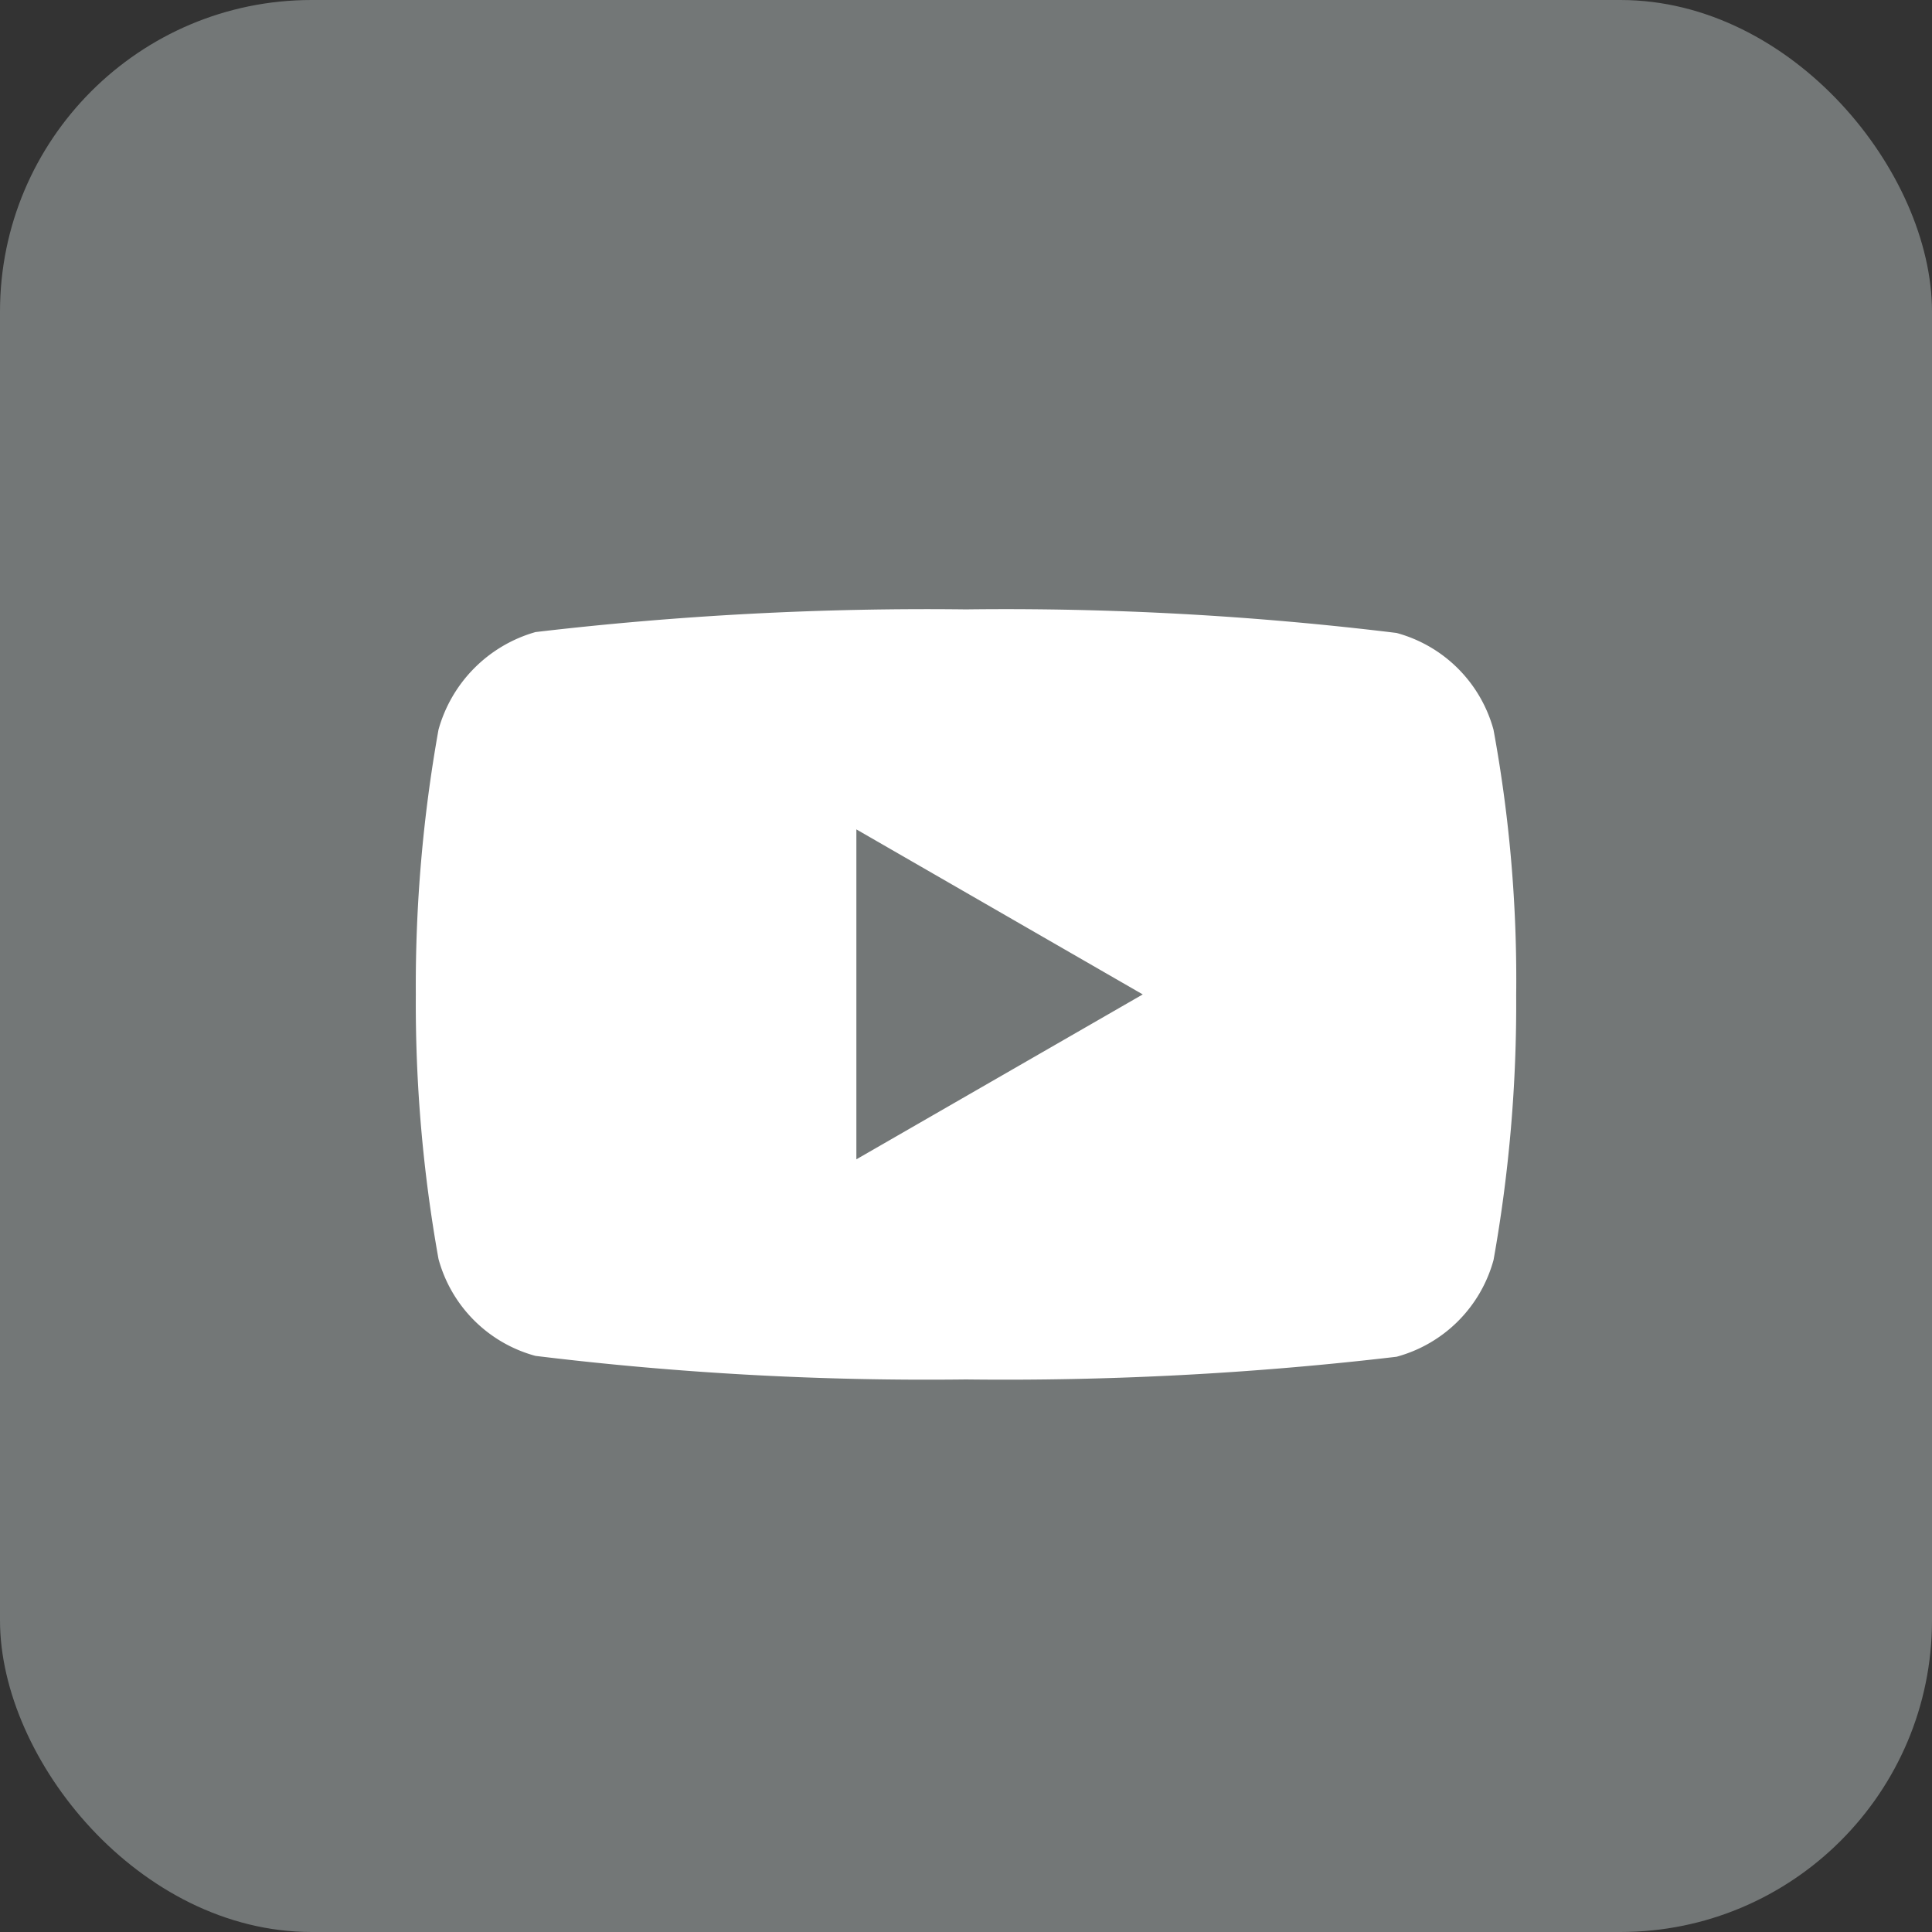
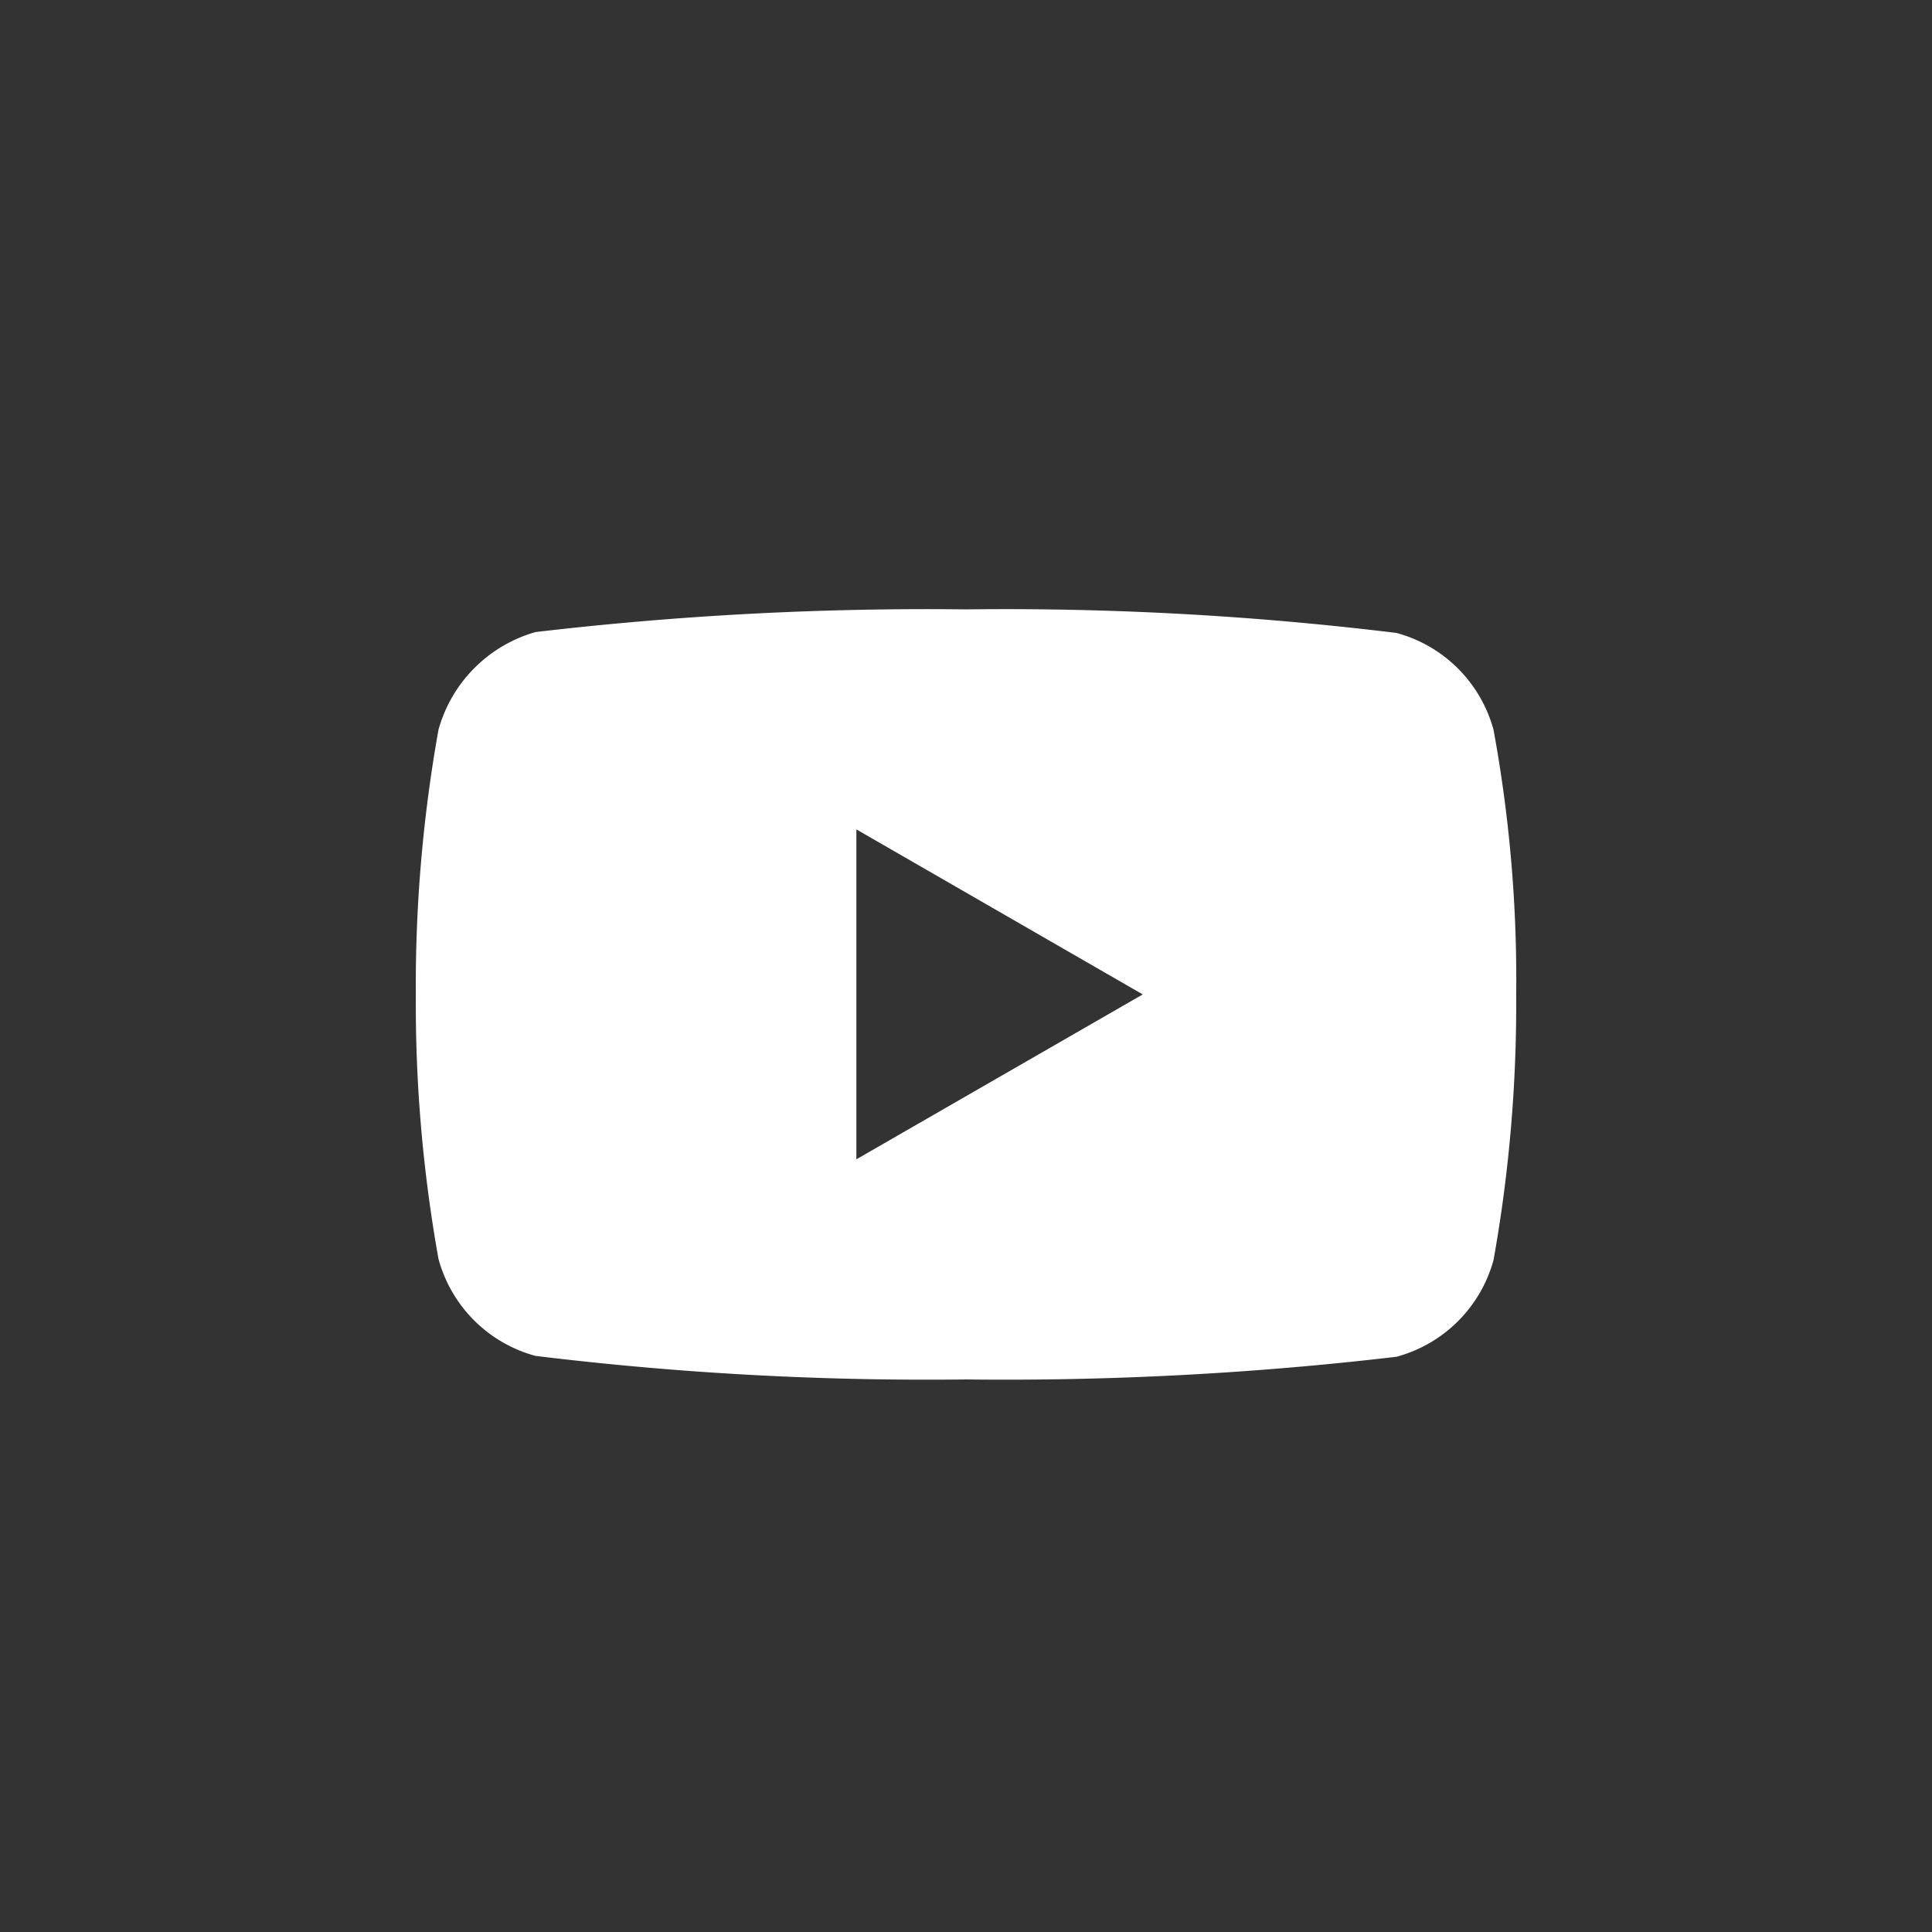
<svg xmlns="http://www.w3.org/2000/svg" width="31" height="31" viewBox="0 0 31 31">
  <rect x="0" y="0" width="31" height="31" fill="#333333" stroke="none" />
  <g id="YOutube" transform="translate(4428 -2184)">
-     <rect id="Rectangle_14" data-name="Rectangle 14" width="31" height="31" rx="5" transform="translate(-4428 2184)" fill="#737777" />
    <path id="youtube_without_circle" data-name="youtube without circle" d="M17.292-4.148A2.212,2.212,0,0,0,15.736-5.7a51.679,51.679,0,0,0-6.908-.378,53.692,53.692,0,0,0-6.908.364A2.257,2.257,0,0,0,.364-4.148,23.307,23.307,0,0,0,0,.1,23.221,23.221,0,0,0,.364,4.345,2.212,2.212,0,0,0,1.92,5.9a51.773,51.773,0,0,0,6.908.378,53.692,53.692,0,0,0,6.908-.364A2.212,2.212,0,0,0,17.293,4.36,23.314,23.314,0,0,0,17.656.113a22.124,22.124,0,0,0-.364-4.261ZM7.069,2.746V-2.548L11.664.1Zm0,0" transform="translate(-4421.328 2199.856)" fill="#fff" />
  </g>
</svg>